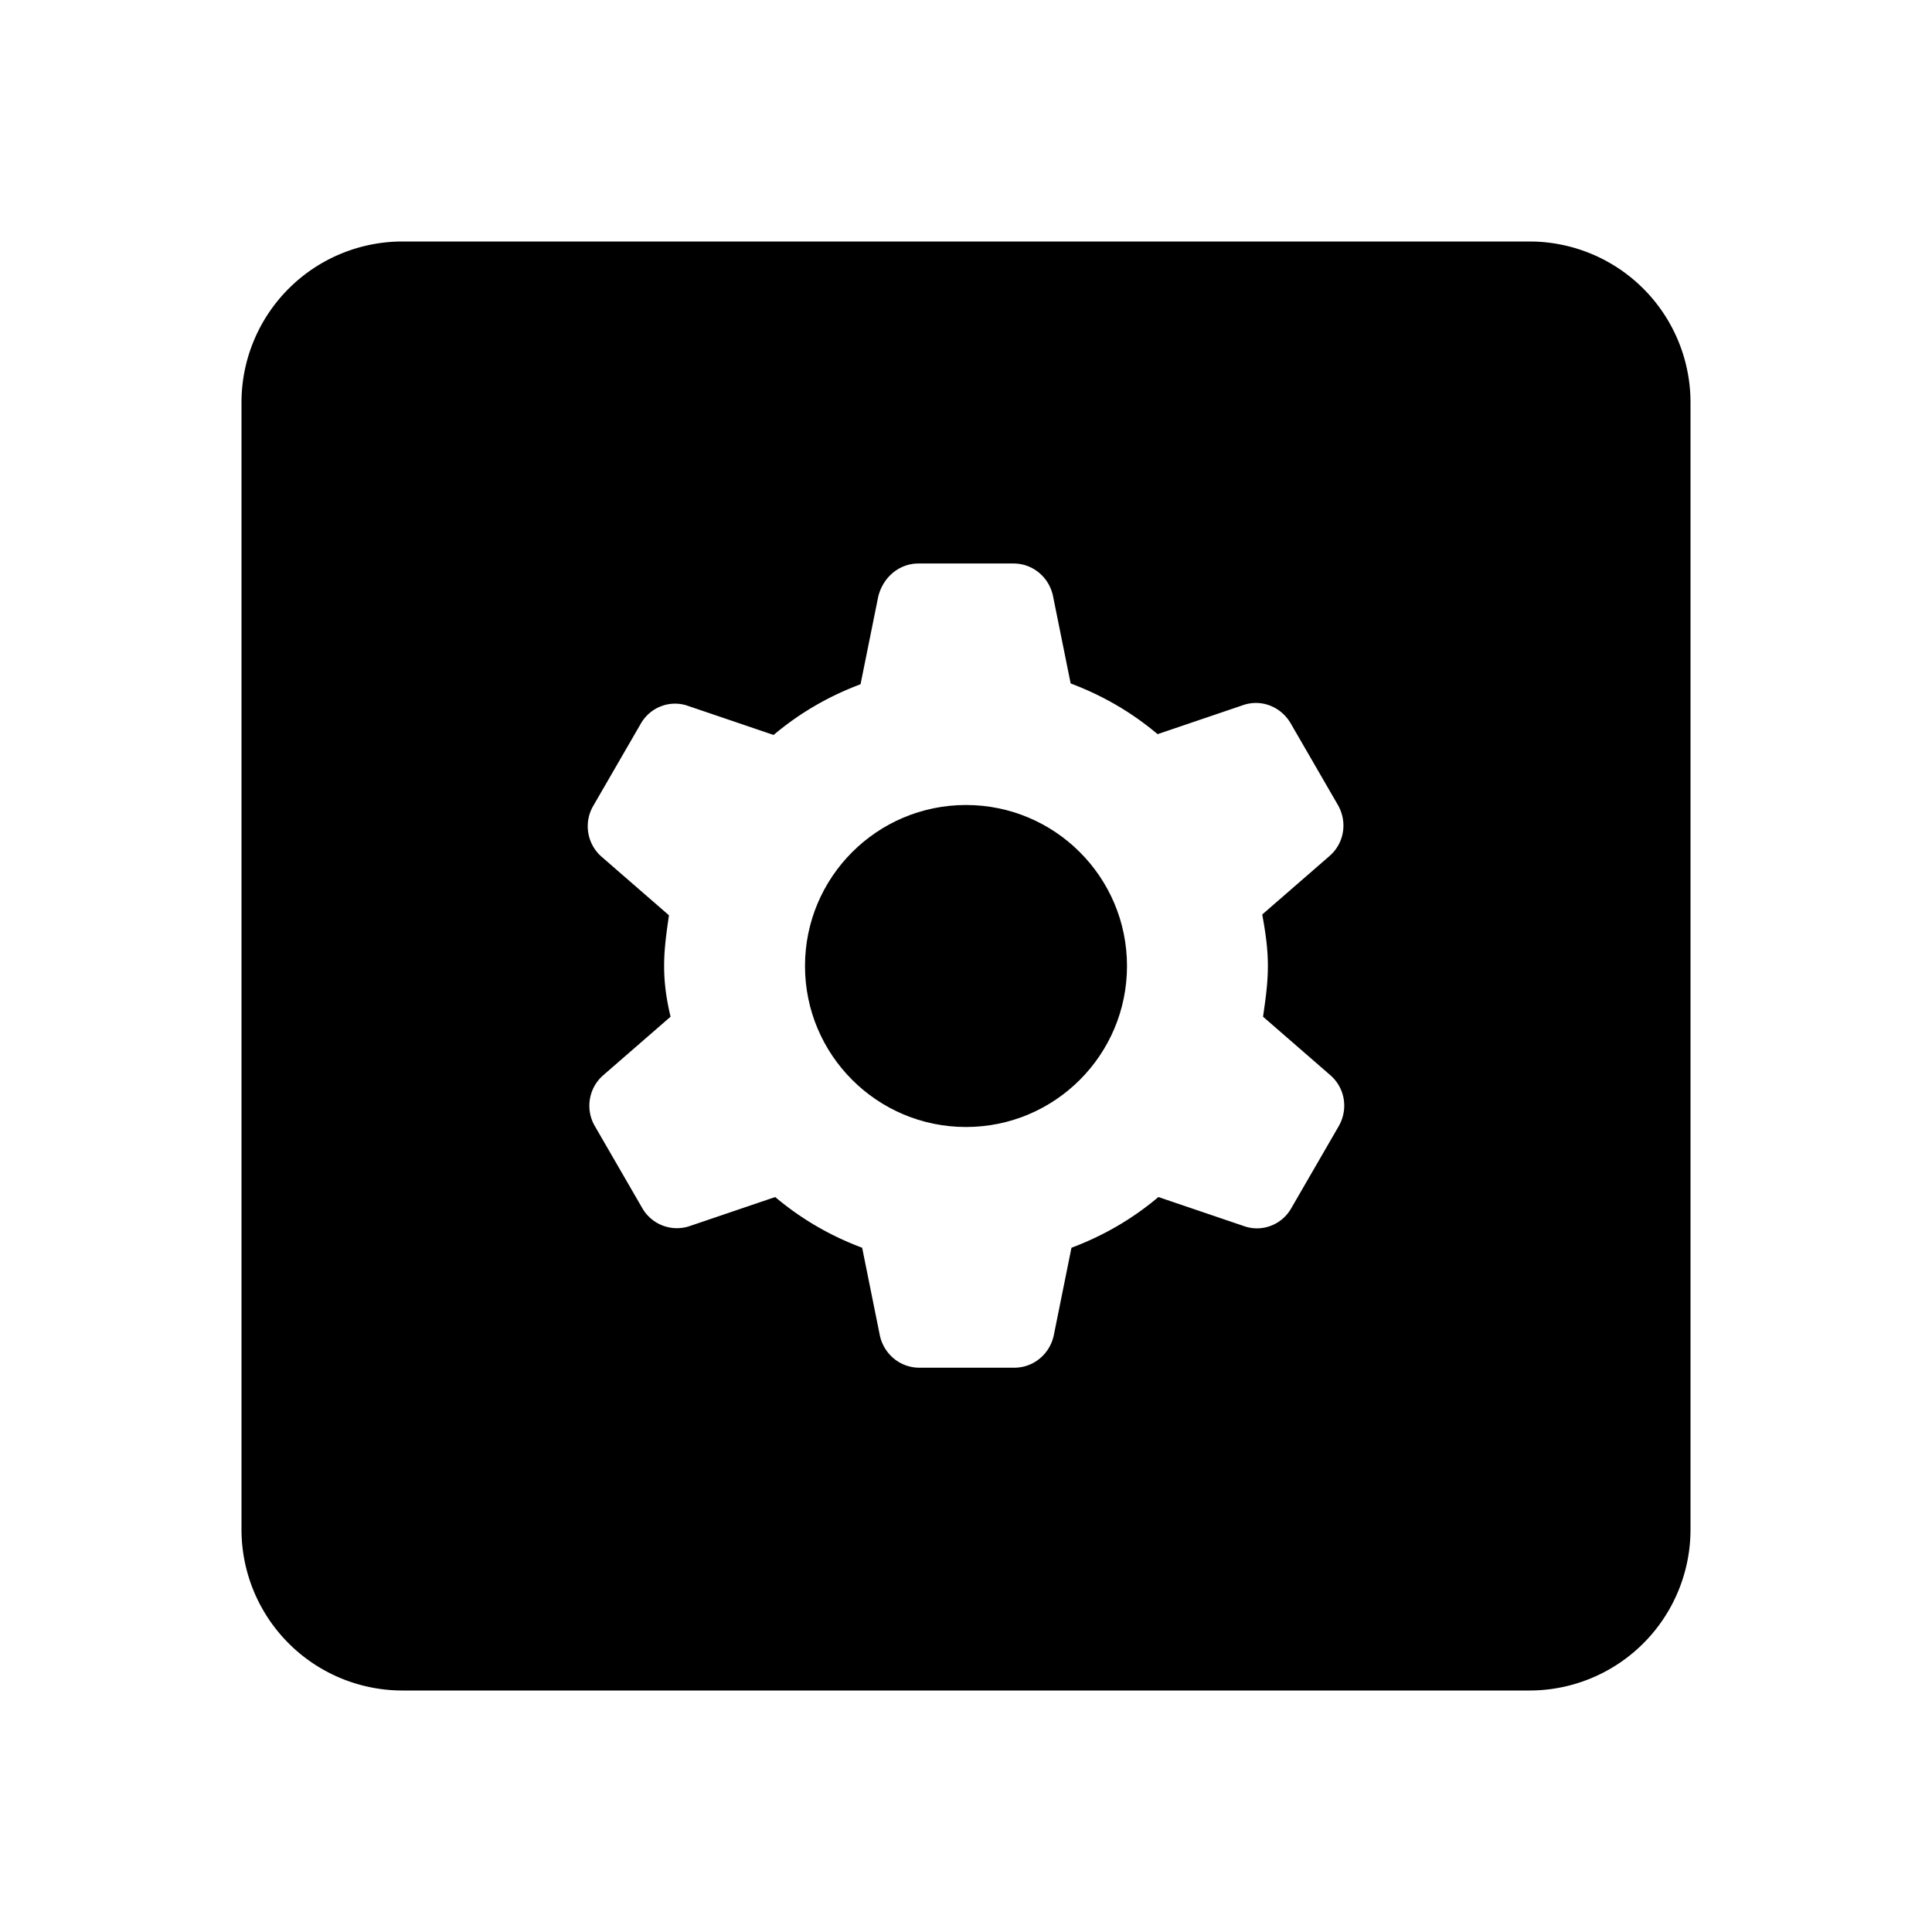
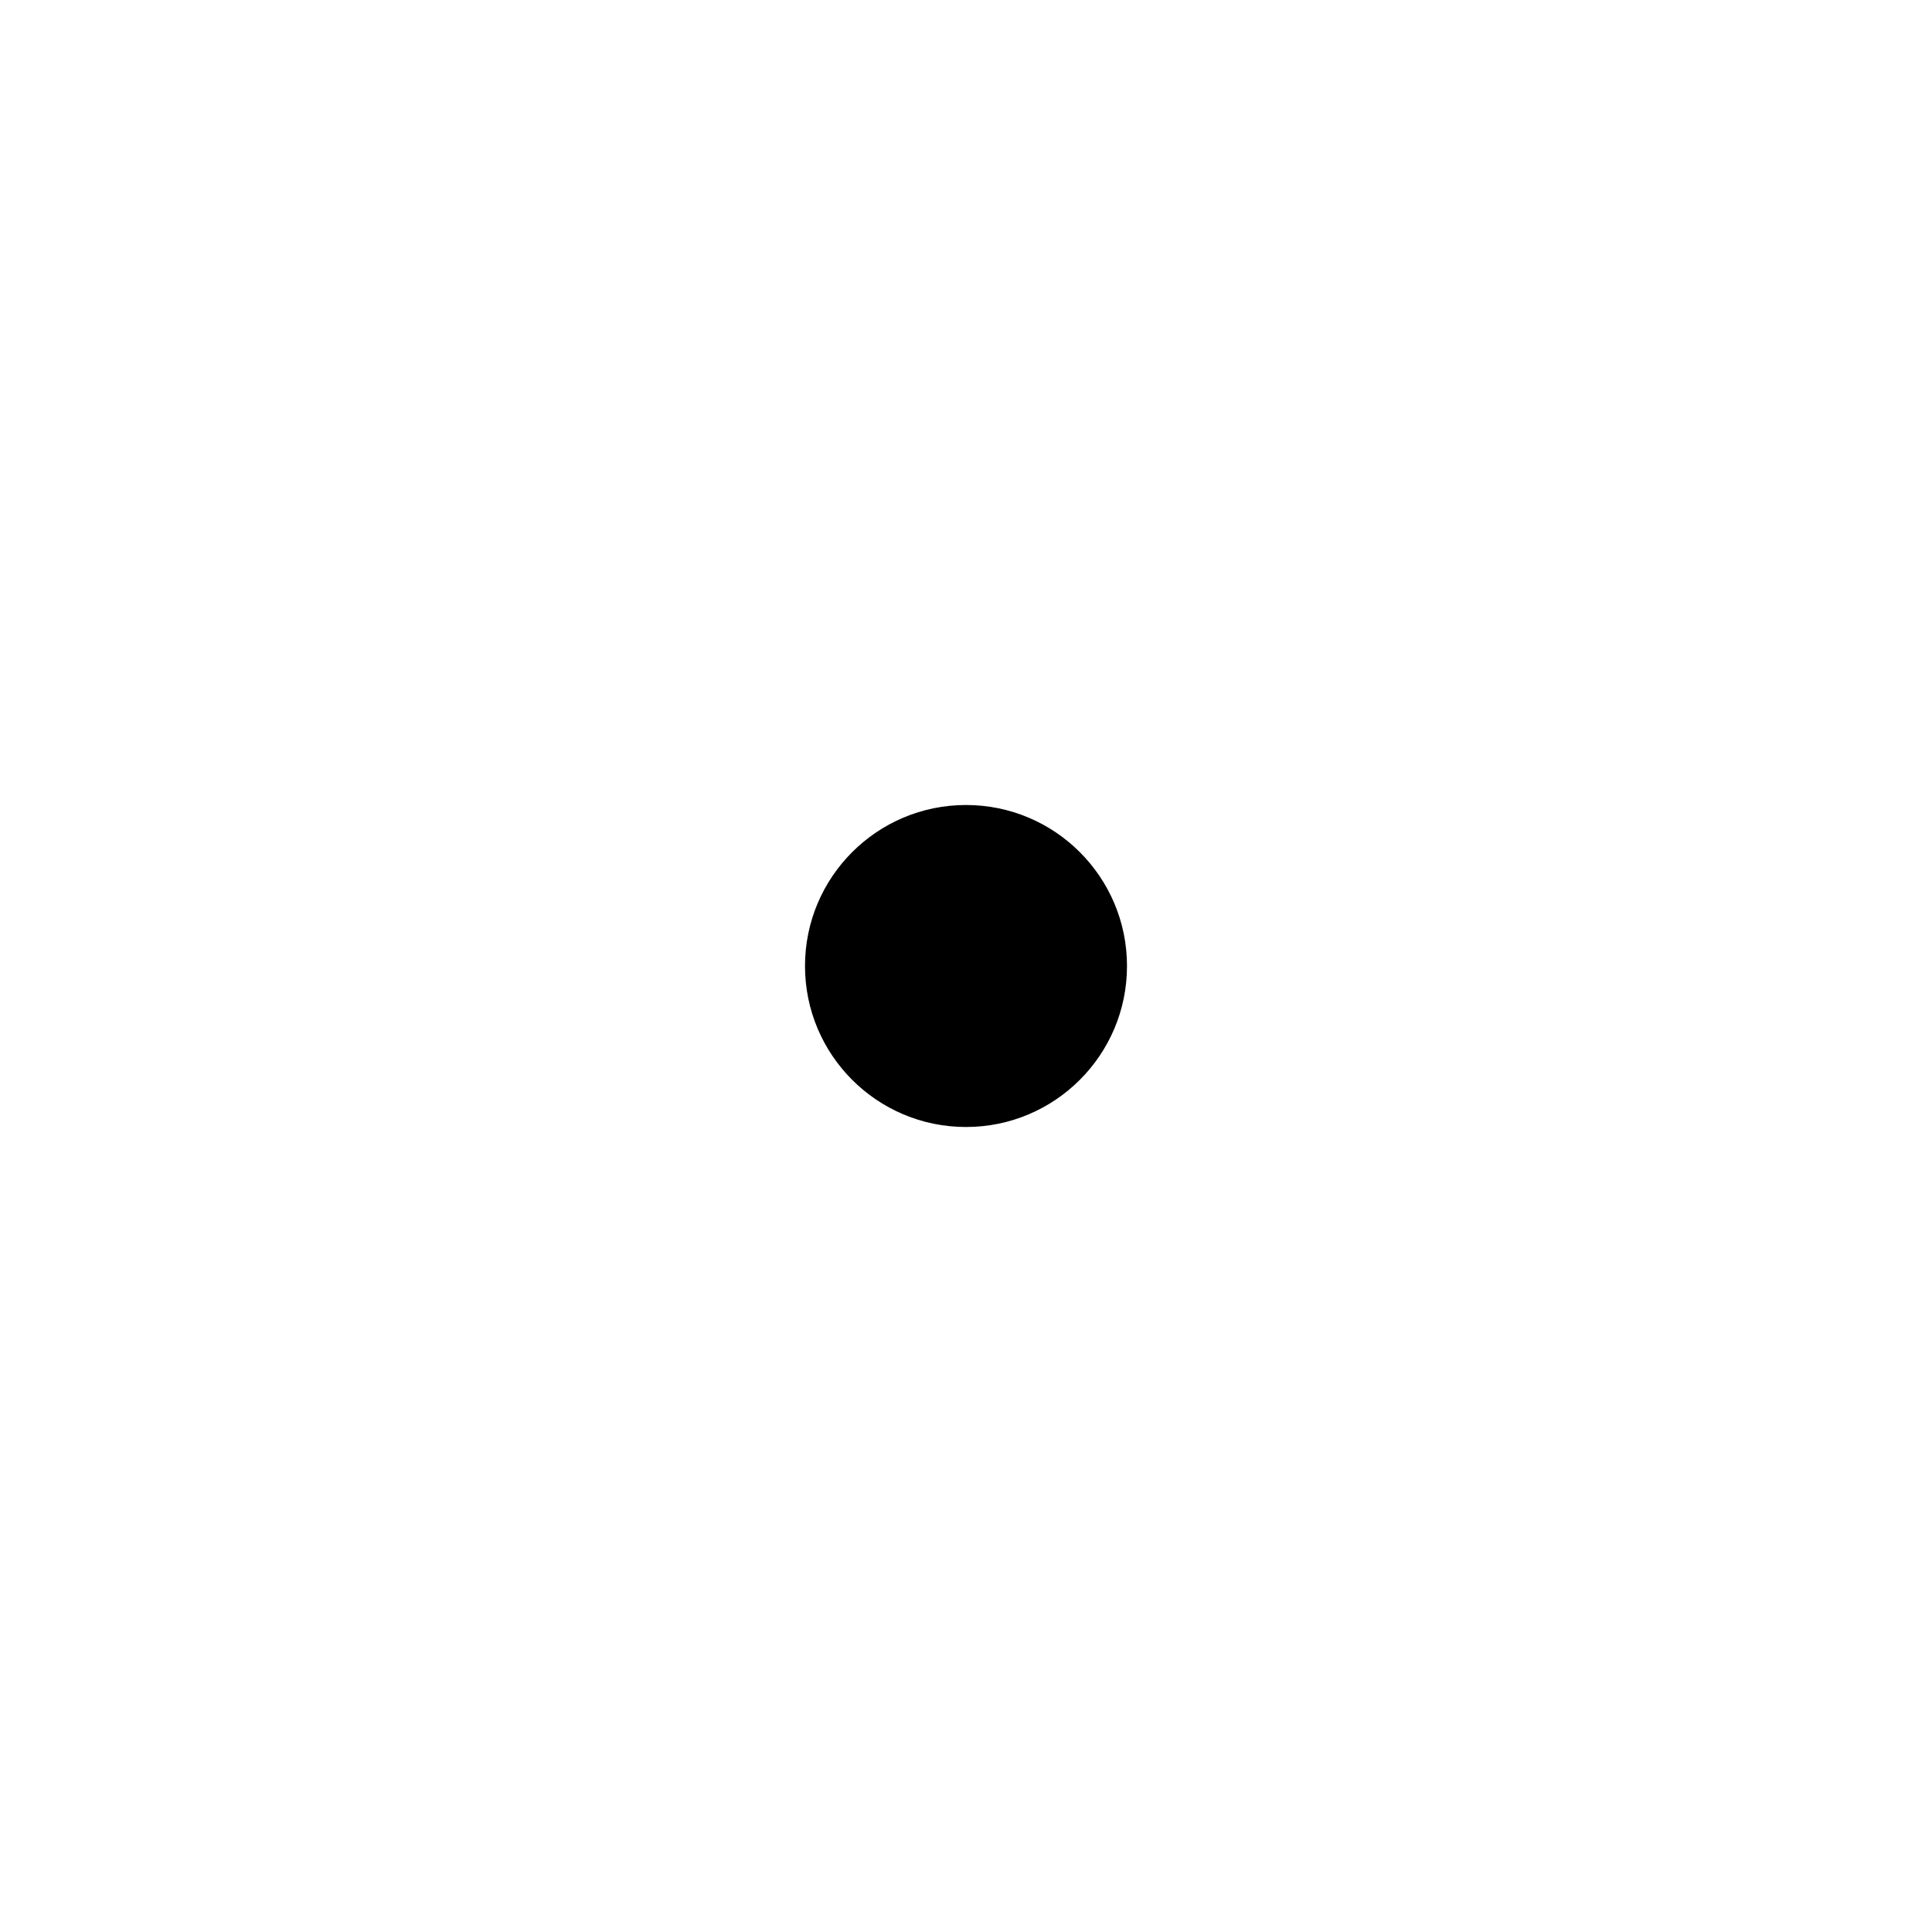
<svg xmlns="http://www.w3.org/2000/svg" width="24" height="24" viewBox="0 0 24 24">
  <circle cx="12" cy="12" r="2" />
-   <path d="M19 3H5a2 2 0 0 0-2 2v14a2 2 0 0 0 2 2h14a2 2 0 0 0 2-2V5a2 2 0 0 0-2-2zm-3.25 9c0 .22-.03.42-.06.63l.84.73c.18.16.22.42.1.63l-.59 1.02c-.12.21-.37.3-.59.22l-1.06-.36c-.32.27-.68.48-1.08.63l-.22 1.09c-.05.23-.25.4-.49.4h-1.18c-.24 0-.44-.17-.49-.4l-.22-1.09c-.4-.15-.76-.36-1.08-.63l-1.06.36a.496.496 0 0 1-.59-.22l-.59-1.02a.503.503 0 0 1 .1-.63l.84-.73c-.05-.21-.08-.41-.08-.63s.03-.42.06-.63l-.84-.73a.503.503 0 0 1-.1-.63l.59-1.02c.12-.21.37-.3.59-.22l1.06.36c.32-.27.68-.48 1.08-.63l.22-1.09c.06-.24.26-.41.5-.41h1.18c.24 0 .44.17.49.4l.22 1.09c.4.15.76.36 1.08.63l1.06-.36c.23-.08.47.02.59.22l.59 1.02c.12.21.08.47-.1.63l-.84.73c.04.22.07.42.07.64z" />
</svg>